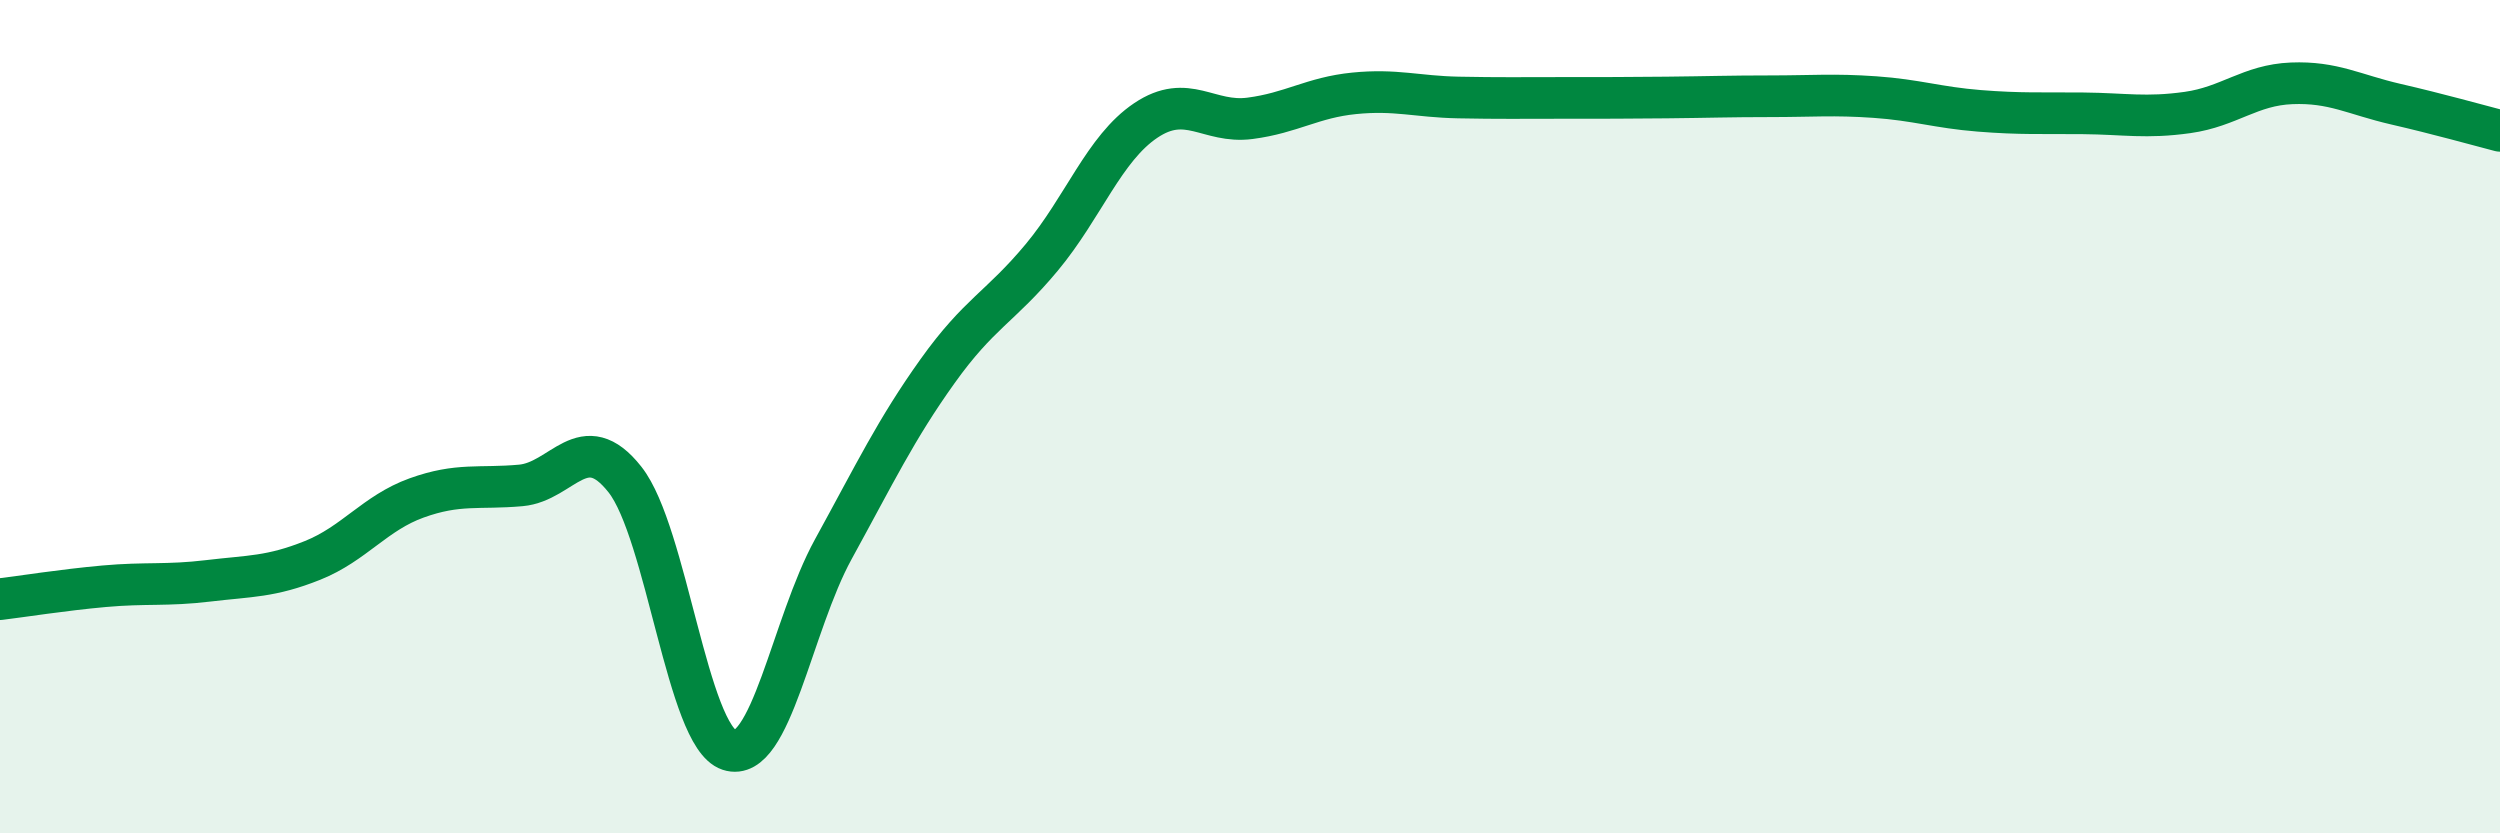
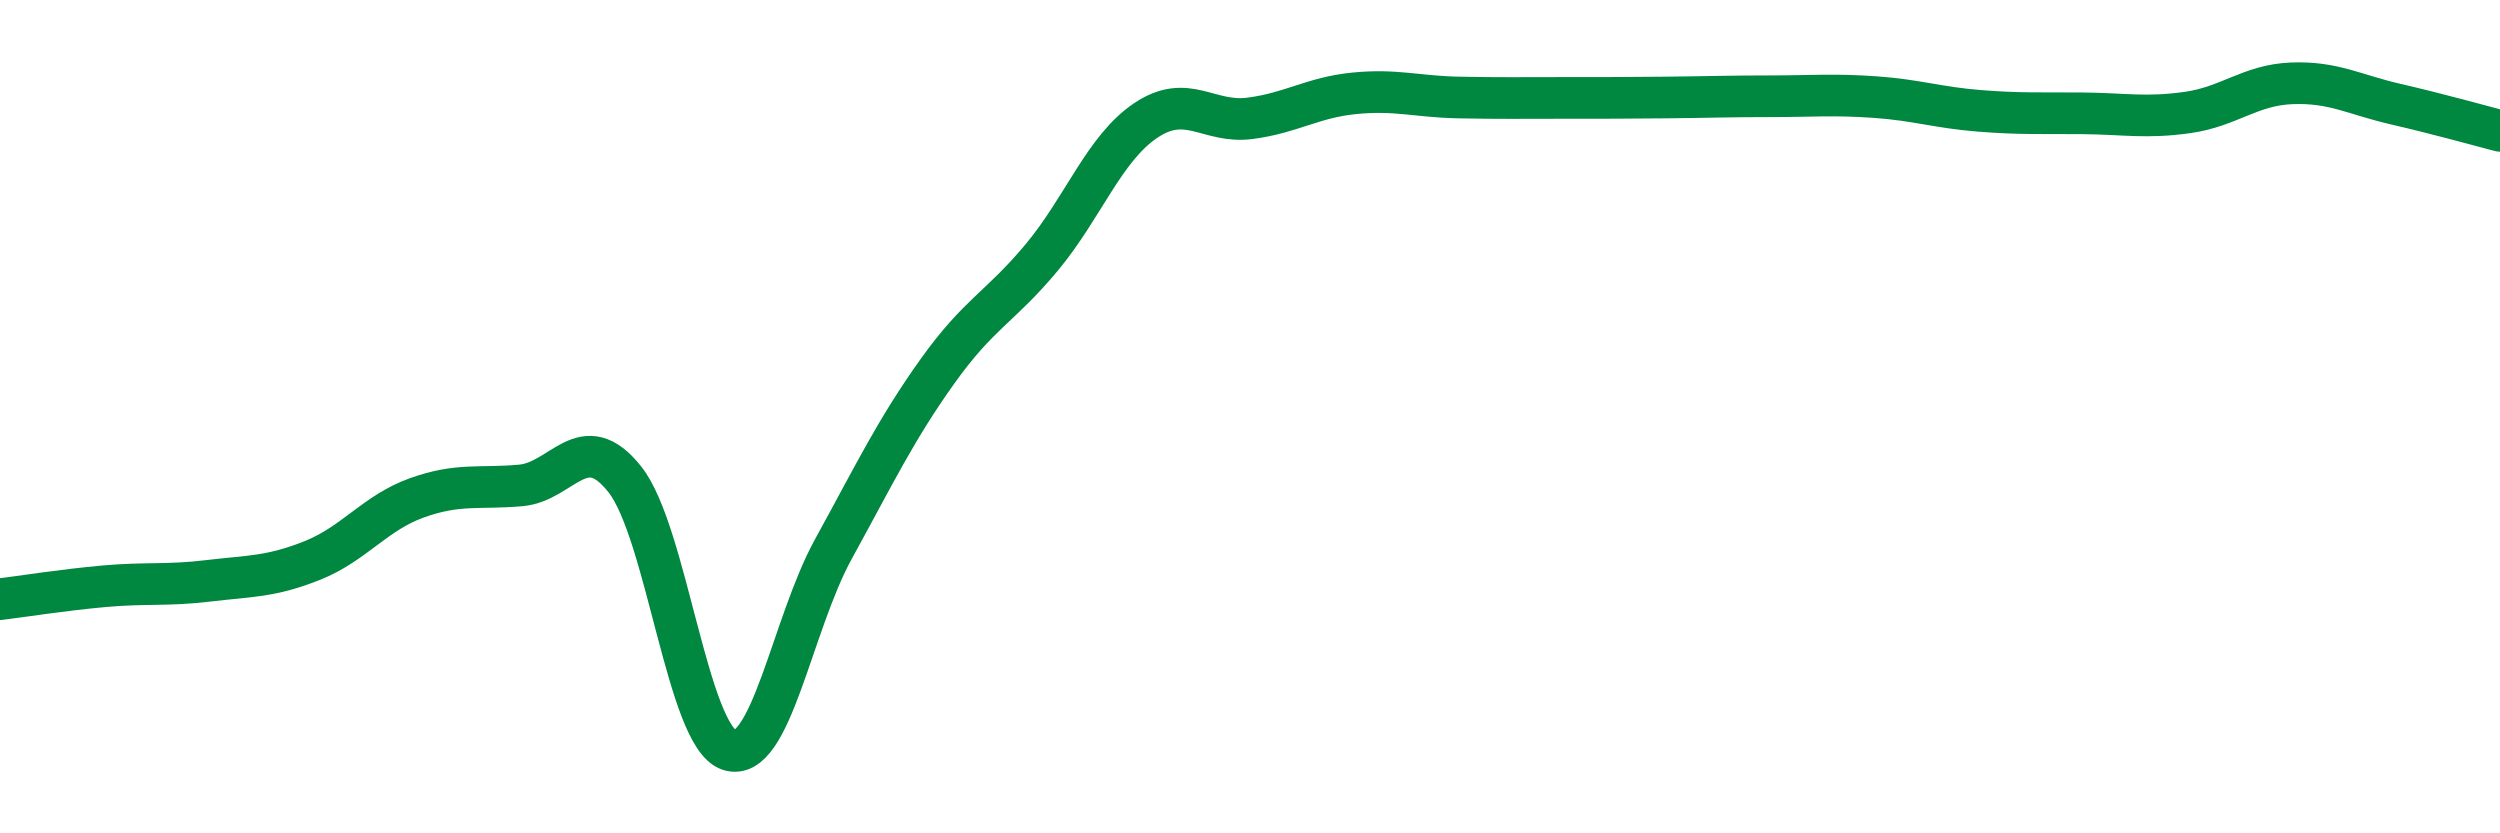
<svg xmlns="http://www.w3.org/2000/svg" width="60" height="20" viewBox="0 0 60 20">
-   <path d="M 0,14.38 C 0.5,14.32 1.5,14.16 2.5,14.07 C 3.5,13.98 4,14.06 5,13.94 C 6,13.82 6.5,13.85 7.5,13.45 C 8.5,13.05 9,12.31 10,11.95 C 11,11.59 11.5,11.74 12.5,11.65 C 13.5,11.56 14,10.24 15,11.51 C 16,12.78 16.5,17.67 17.5,18 C 18.5,18.33 19,15 20,13.18 C 21,11.36 21.5,10.31 22.5,8.91 C 23.5,7.51 24,7.38 25,6.18 C 26,4.98 26.5,3.56 27.5,2.89 C 28.5,2.22 29,2.97 30,2.84 C 31,2.71 31.5,2.34 32.5,2.24 C 33.5,2.14 34,2.32 35,2.34 C 36,2.36 36.5,2.35 37.5,2.35 C 38.5,2.35 39,2.35 40,2.34 C 41,2.33 41.5,2.31 42.5,2.31 C 43.5,2.31 44,2.26 45,2.33 C 46,2.4 46.5,2.58 47.5,2.66 C 48.5,2.74 49,2.71 50,2.72 C 51,2.73 51.5,2.84 52.5,2.7 C 53.5,2.56 54,2.04 55,2 C 56,1.96 56.5,2.27 57.5,2.5 C 58.5,2.73 59.5,3.01 60,3.14L60 20L0 20Z" fill="#008740" opacity="0.1" stroke-linecap="round" stroke-linejoin="round" />
  <path d="M 0,14.38 C 0.5,14.32 1.5,14.16 2.5,14.07 C 3.5,13.98 4,14.06 5,13.94 C 6,13.82 6.5,13.85 7.5,13.45 C 8.5,13.05 9,12.31 10,11.95 C 11,11.59 11.5,11.74 12.5,11.65 C 13.5,11.56 14,10.24 15,11.51 C 16,12.78 16.5,17.67 17.5,18 C 18.5,18.33 19,15 20,13.18 C 21,11.36 21.5,10.31 22.5,8.91 C 23.5,7.51 24,7.38 25,6.18 C 26,4.98 26.5,3.56 27.5,2.89 C 28.5,2.22 29,2.97 30,2.84 C 31,2.71 31.5,2.34 32.5,2.24 C 33.5,2.14 34,2.32 35,2.34 C 36,2.36 36.5,2.35 37.5,2.35 C 38.5,2.35 39,2.35 40,2.34 C 41,2.33 41.5,2.31 42.5,2.31 C 43.5,2.31 44,2.26 45,2.33 C 46,2.4 46.5,2.58 47.5,2.66 C 48.5,2.74 49,2.71 50,2.72 C 51,2.73 51.5,2.84 52.5,2.7 C 53.5,2.56 54,2.04 55,2 C 56,1.96 56.5,2.27 57.5,2.5 C 58.5,2.73 59.5,3.01 60,3.14" stroke="#008740" stroke-width="1" fill="none" stroke-linecap="round" stroke-linejoin="round" />
</svg>